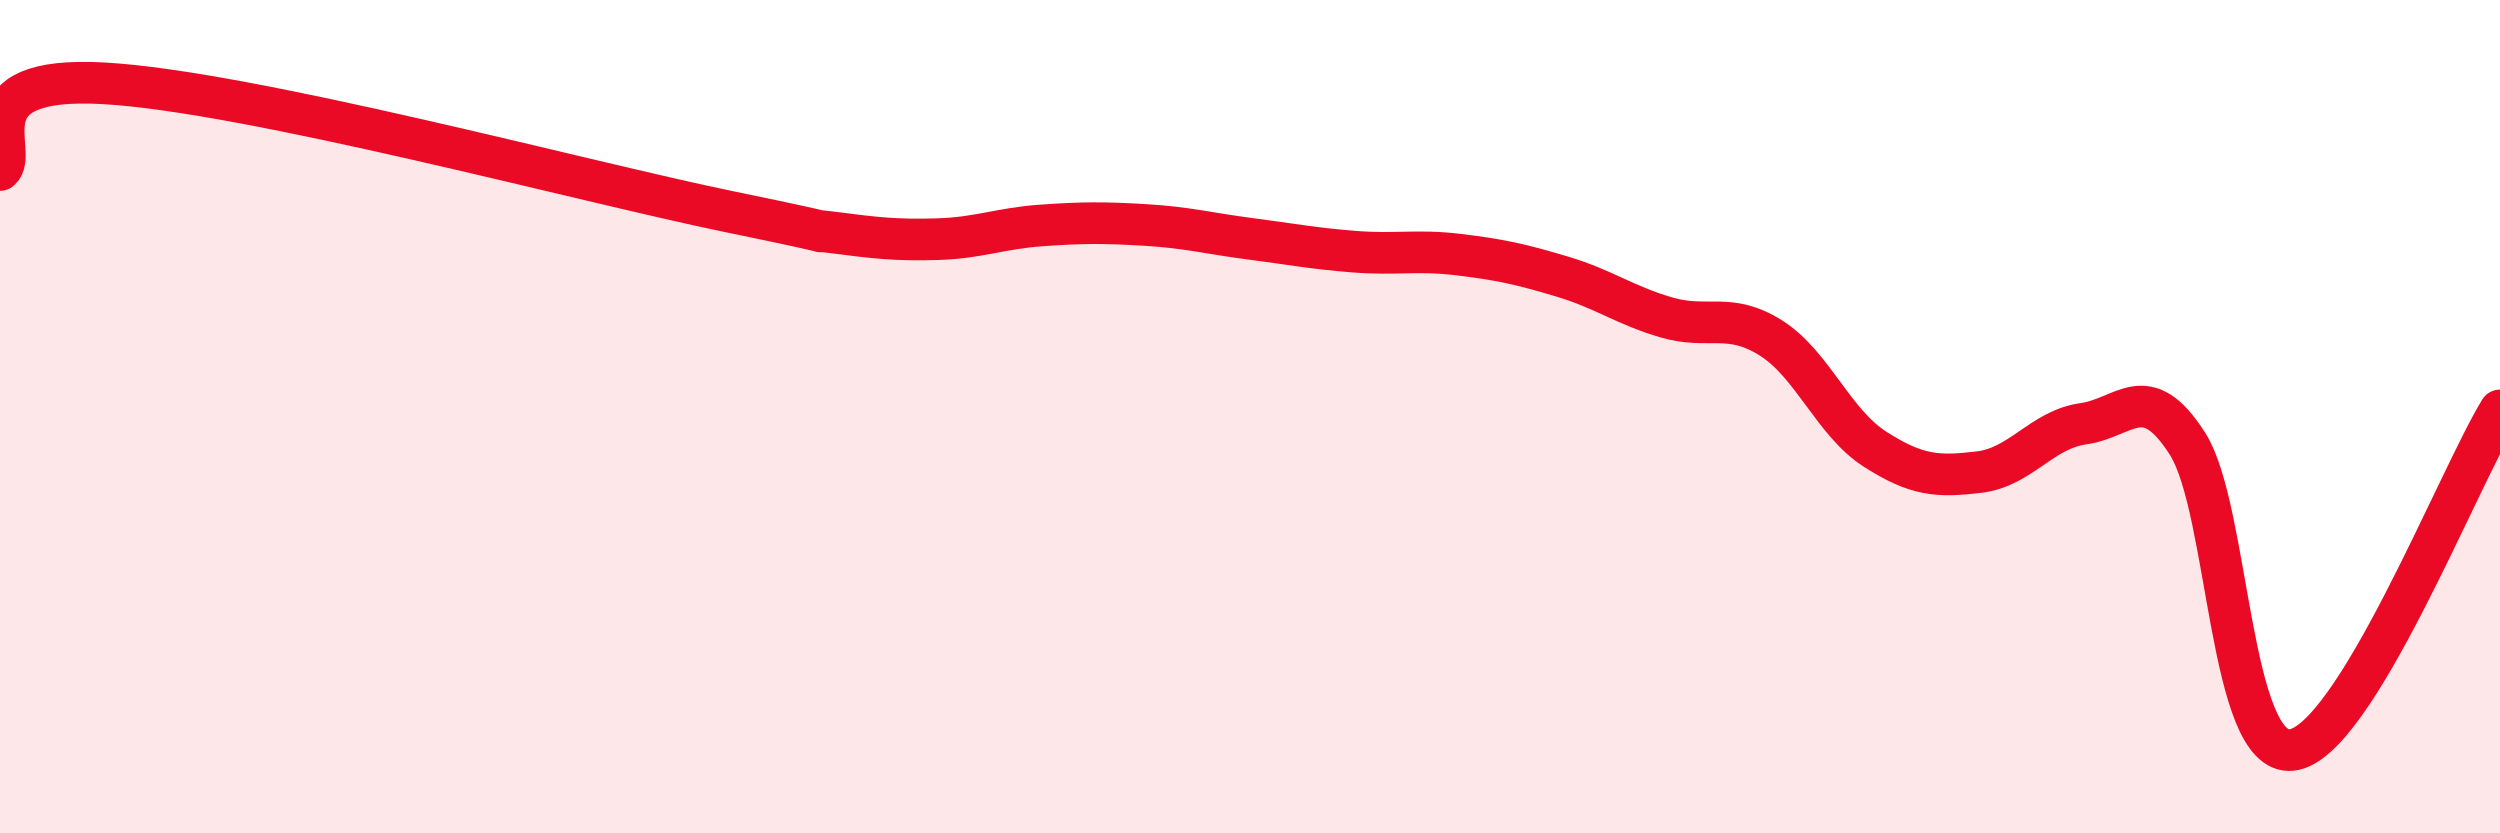
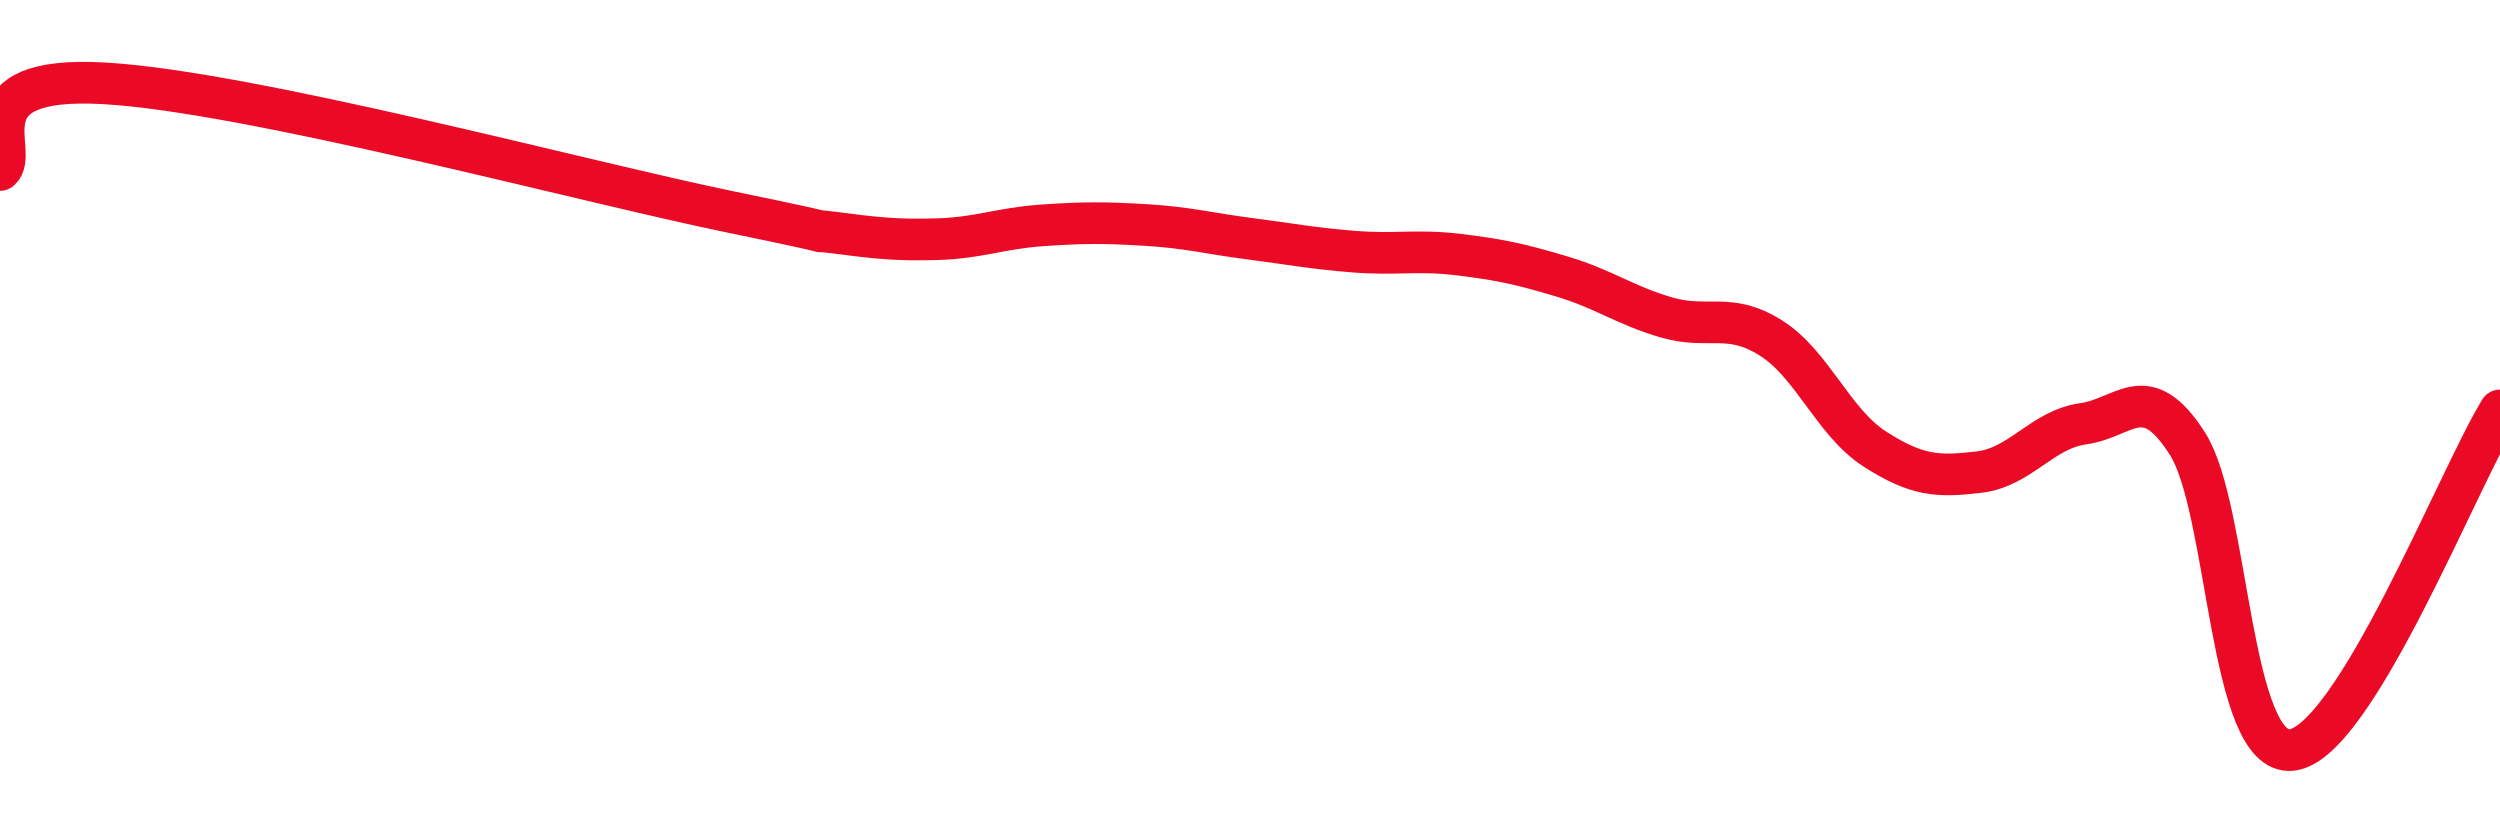
<svg xmlns="http://www.w3.org/2000/svg" width="60" height="20" viewBox="0 0 60 20">
-   <path d="M 0,4.08 C 0.5,3.66 -1,1.8 2.5,2 C 6,2.2 14,4.36 17.5,5.08 C 21,5.8 19,5.45 20,5.58 C 21,5.71 21.5,5.77 22.5,5.74 C 23.5,5.71 24,5.48 25,5.41 C 26,5.34 26.5,5.34 27.5,5.4 C 28.5,5.46 29,5.6 30,5.73 C 31,5.86 31.5,5.96 32.5,6.04 C 33.5,6.12 34,5.99 35,6.11 C 36,6.23 36.5,6.34 37.5,6.64 C 38.5,6.94 39,7.33 40,7.62 C 41,7.91 41.5,7.48 42.5,8.11 C 43.5,8.74 44,10.14 45,10.78 C 46,11.42 46.5,11.45 47.5,11.33 C 48.5,11.21 49,10.31 50,10.17 C 51,10.03 51.5,9.08 52.5,10.65 C 53.5,12.22 53.5,18.16 55,18 C 56.5,17.84 59,11.48 60,9.85L60 20L0 20Z" fill="#EB0A25" opacity="0.1" stroke-linecap="round" stroke-linejoin="round" />
  <path d="M 0,4.08 C 0.5,3.66 -1,1.8 2.5,2 C 6,2.2 14,4.36 17.5,5.08 C 21,5.8 19,5.45 20,5.58 C 21,5.71 21.5,5.77 22.5,5.74 C 23.5,5.71 24,5.48 25,5.41 C 26,5.34 26.5,5.34 27.5,5.4 C 28.5,5.46 29,5.6 30,5.73 C 31,5.86 31.5,5.96 32.5,6.04 C 33.5,6.12 34,5.99 35,6.11 C 36,6.23 36.5,6.34 37.5,6.64 C 38.5,6.94 39,7.33 40,7.62 C 41,7.91 41.5,7.48 42.5,8.11 C 43.5,8.74 44,10.14 45,10.78 C 46,11.42 46.5,11.45 47.5,11.33 C 48.5,11.21 49,10.31 50,10.17 C 51,10.03 51.5,9.08 52.5,10.65 C 53.5,12.22 53.5,18.16 55,18 C 56.5,17.84 59,11.48 60,9.85" stroke="#EB0A25" stroke-width="1" fill="none" stroke-linecap="round" stroke-linejoin="round" />
</svg>